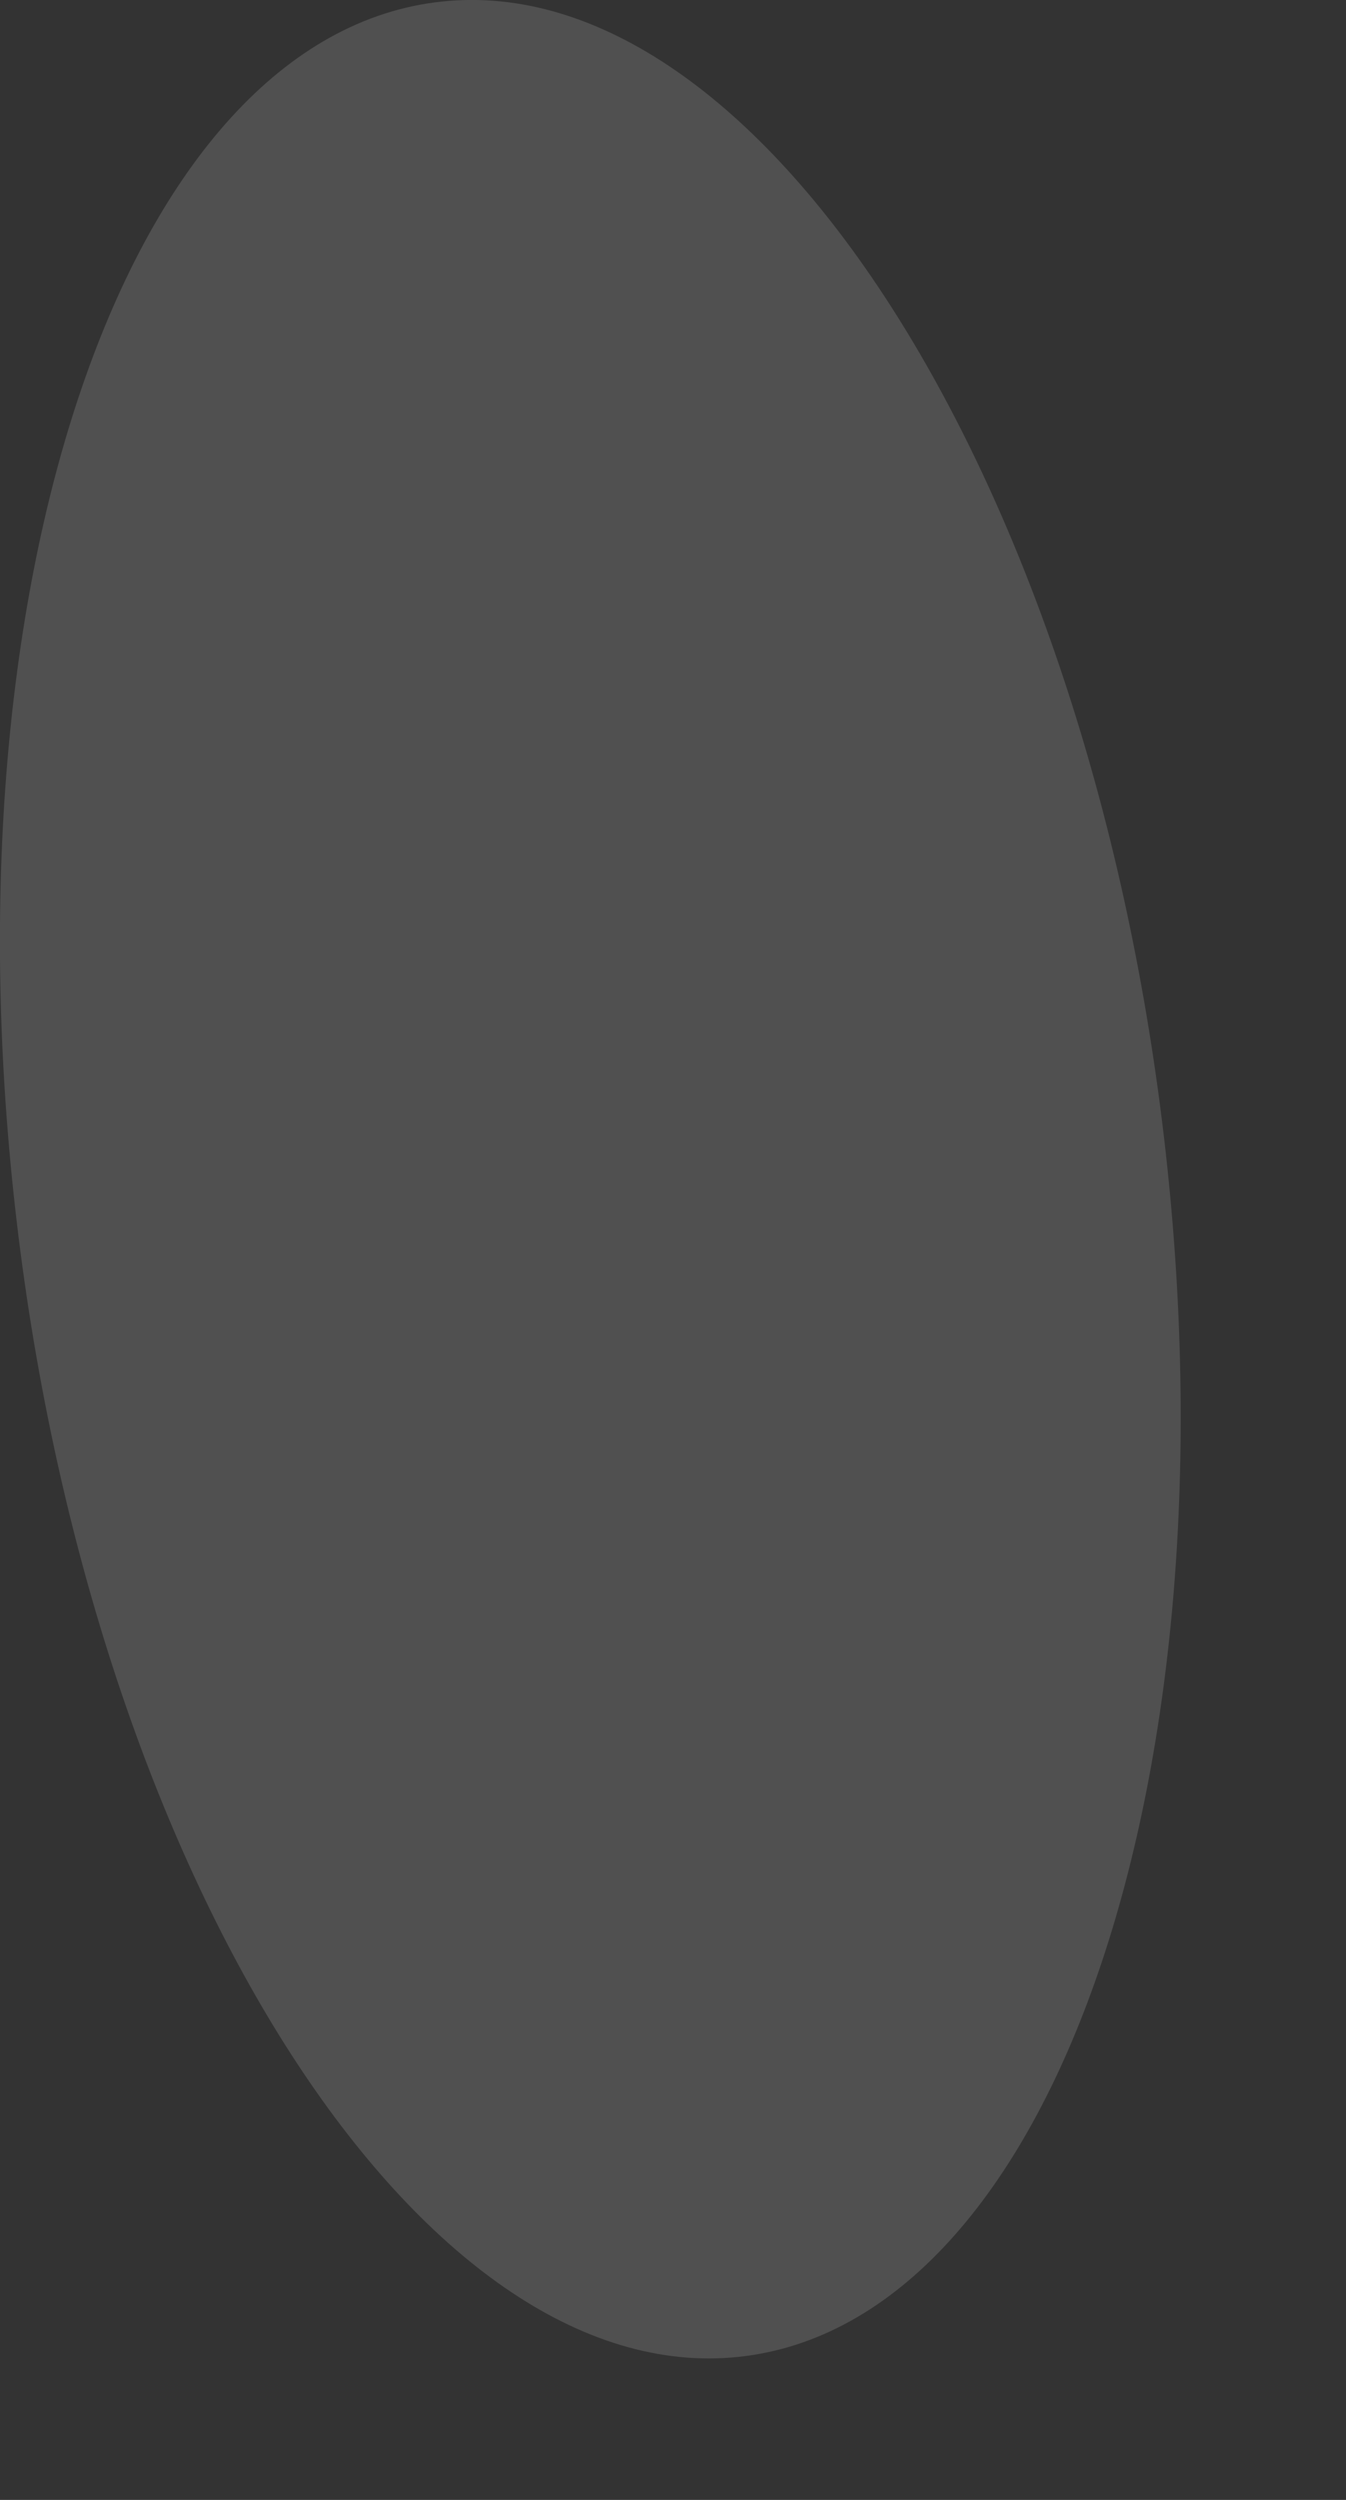
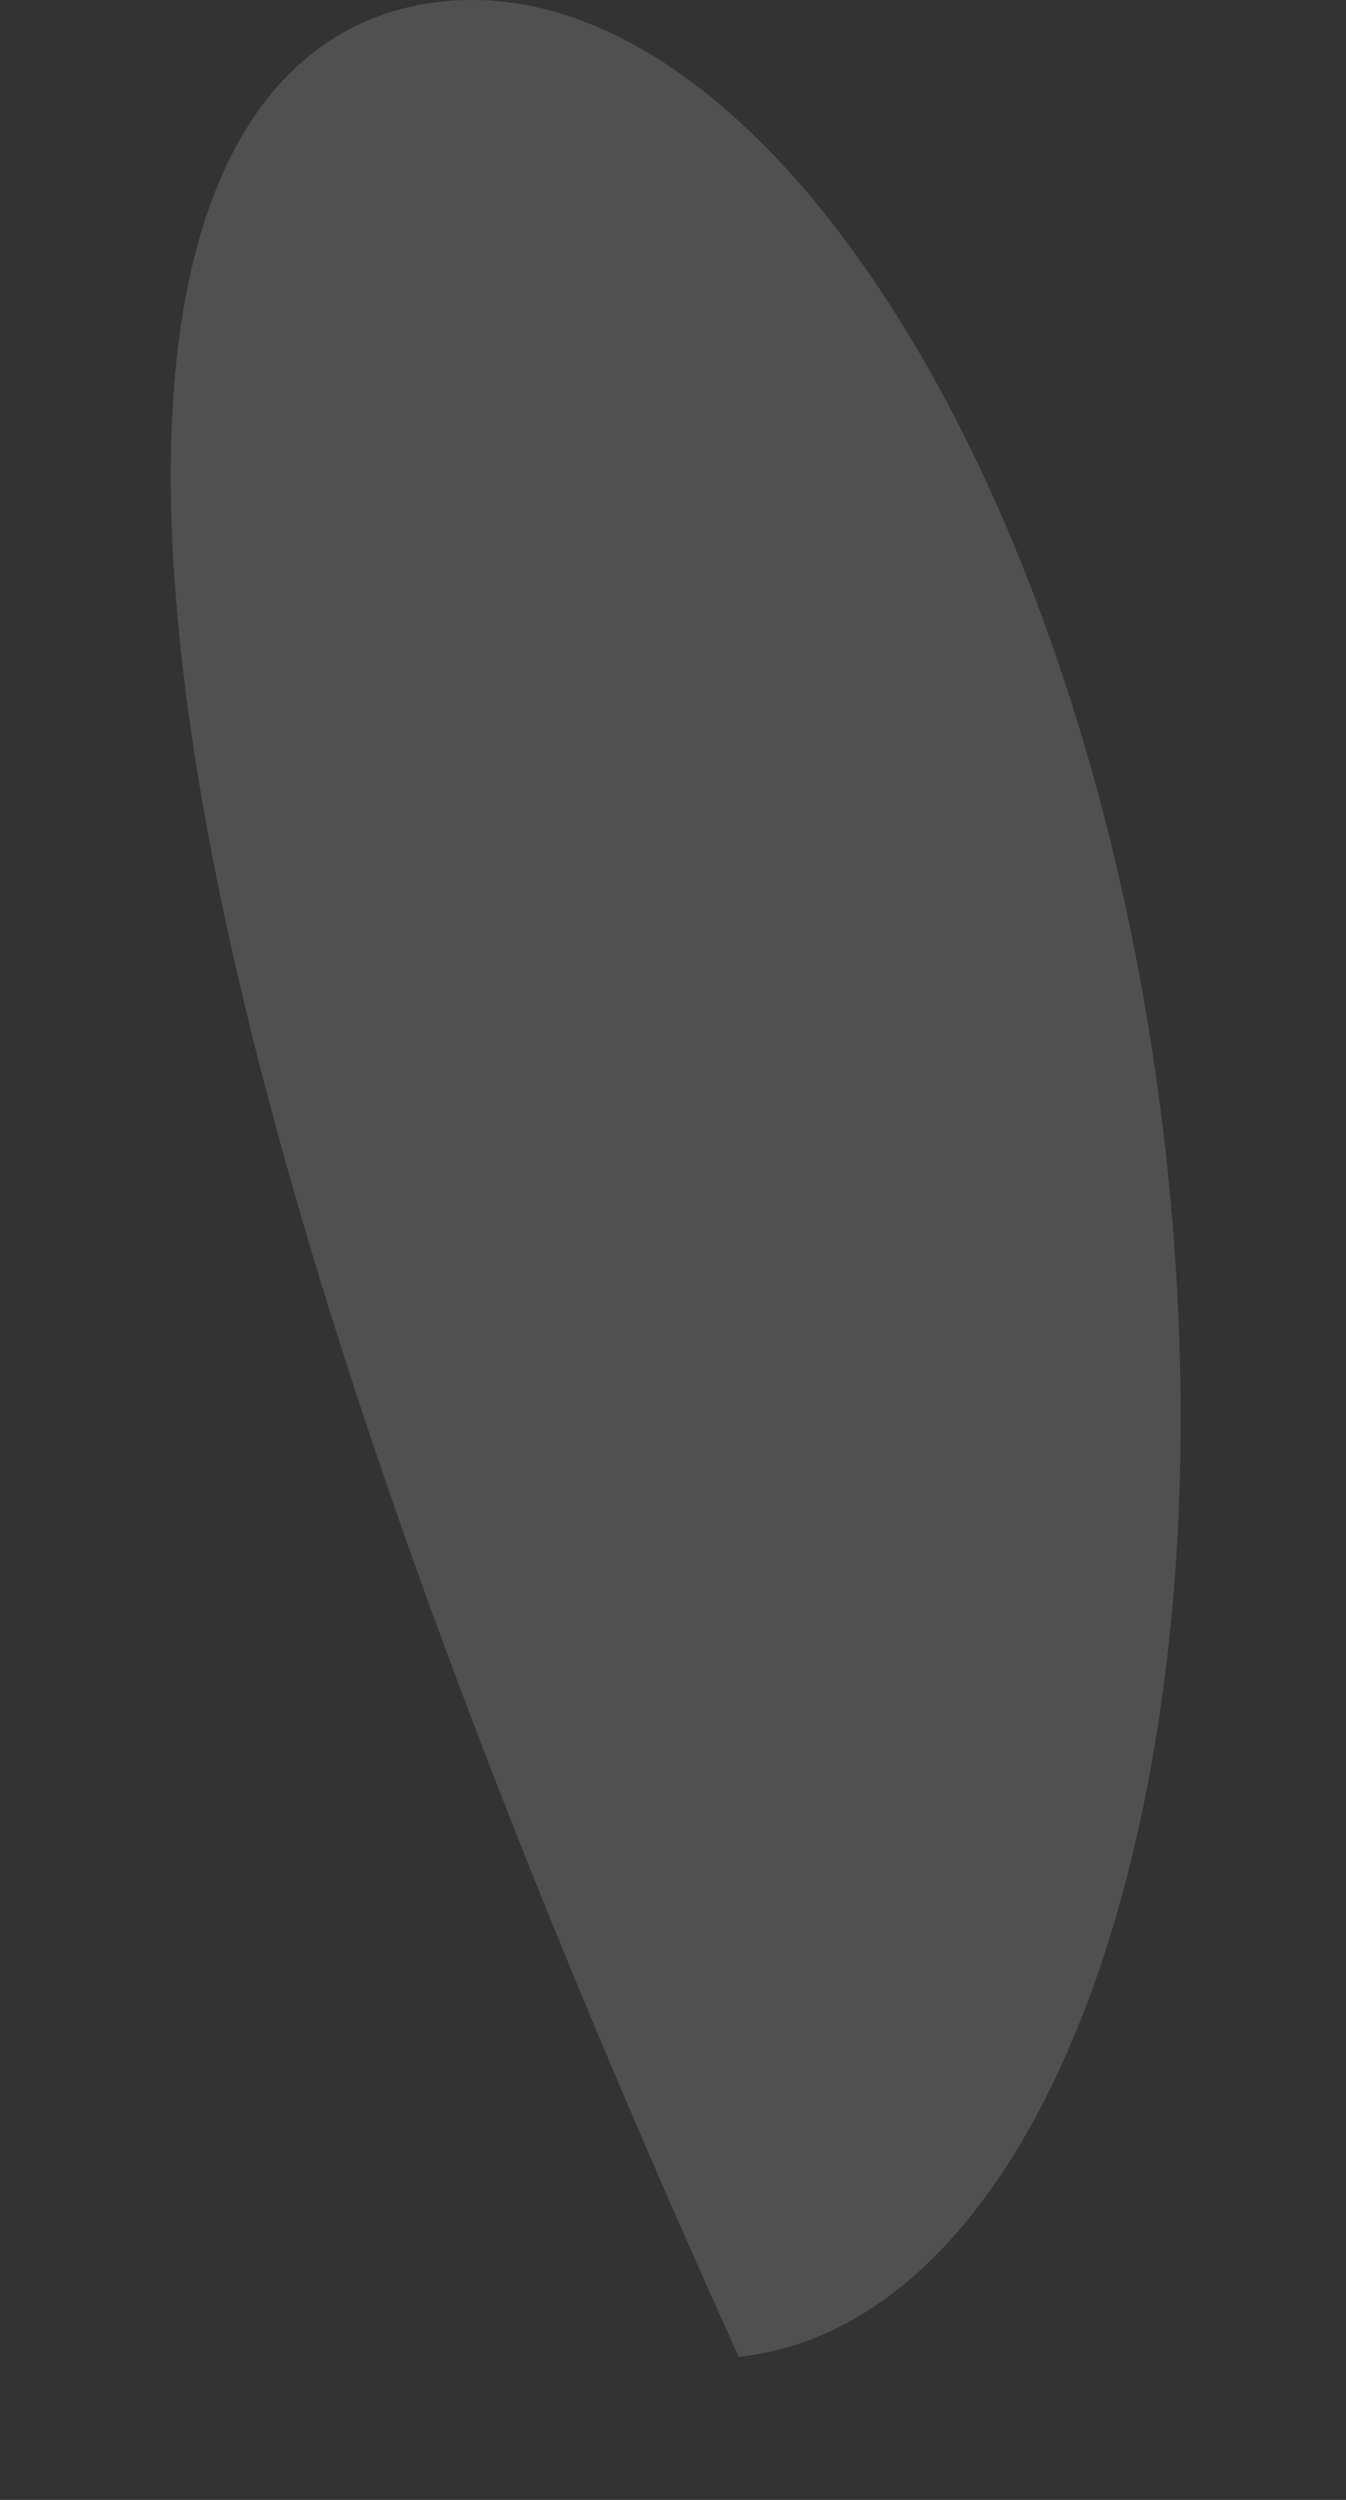
<svg xmlns="http://www.w3.org/2000/svg" fill="none" height="100%" overflow="visible" preserveAspectRatio="none" style="display: block;" viewBox="0 0 7 13" width="100%">
  <rect x="0" y="0" width="7" height="13" fill="#333333" stroke="none" />
-   <path d="M3.842 12.256C2.204 12.43 0.519 9.824 0.097 6.436C-0.324 3.049 0.659 0.182 2.298 0.008C3.936 -0.166 5.621 2.44 6.043 5.828C6.464 9.216 5.481 12.082 3.842 12.256Z" fill="url(#paint0_radial_0_2858)" id="Vector" opacity="0.14" style="mix-blend-mode:multiply" />
+   <path d="M3.842 12.256C-0.324 3.049 0.659 0.182 2.298 0.008C3.936 -0.166 5.621 2.44 6.043 5.828C6.464 9.216 5.481 12.082 3.842 12.256Z" fill="url(#paint0_radial_0_2858)" id="Vector" opacity="0.14" style="mix-blend-mode:multiply" />
  <defs>
    <radialGradient cx="0" cy="0" gradientTransform="translate(44.196 -17.976) rotate(82.967) scale(5.28 2.654)" gradientUnits="userSpaceOnUse" id="paint0_radial_0_2858" r="1">
      <stop stop-color="#D74A00" />
      <stop offset="0.28" stop-color="#E48654" />
      <stop offset="0.54" stop-color="#EFB99D" />
      <stop offset="0.75" stop-color="#F7DFD2" />
      <stop offset="0.91" stop-color="#FDF6F2" />
      <stop offset="1" stop-color="white" />
    </radialGradient>
  </defs>
</svg>